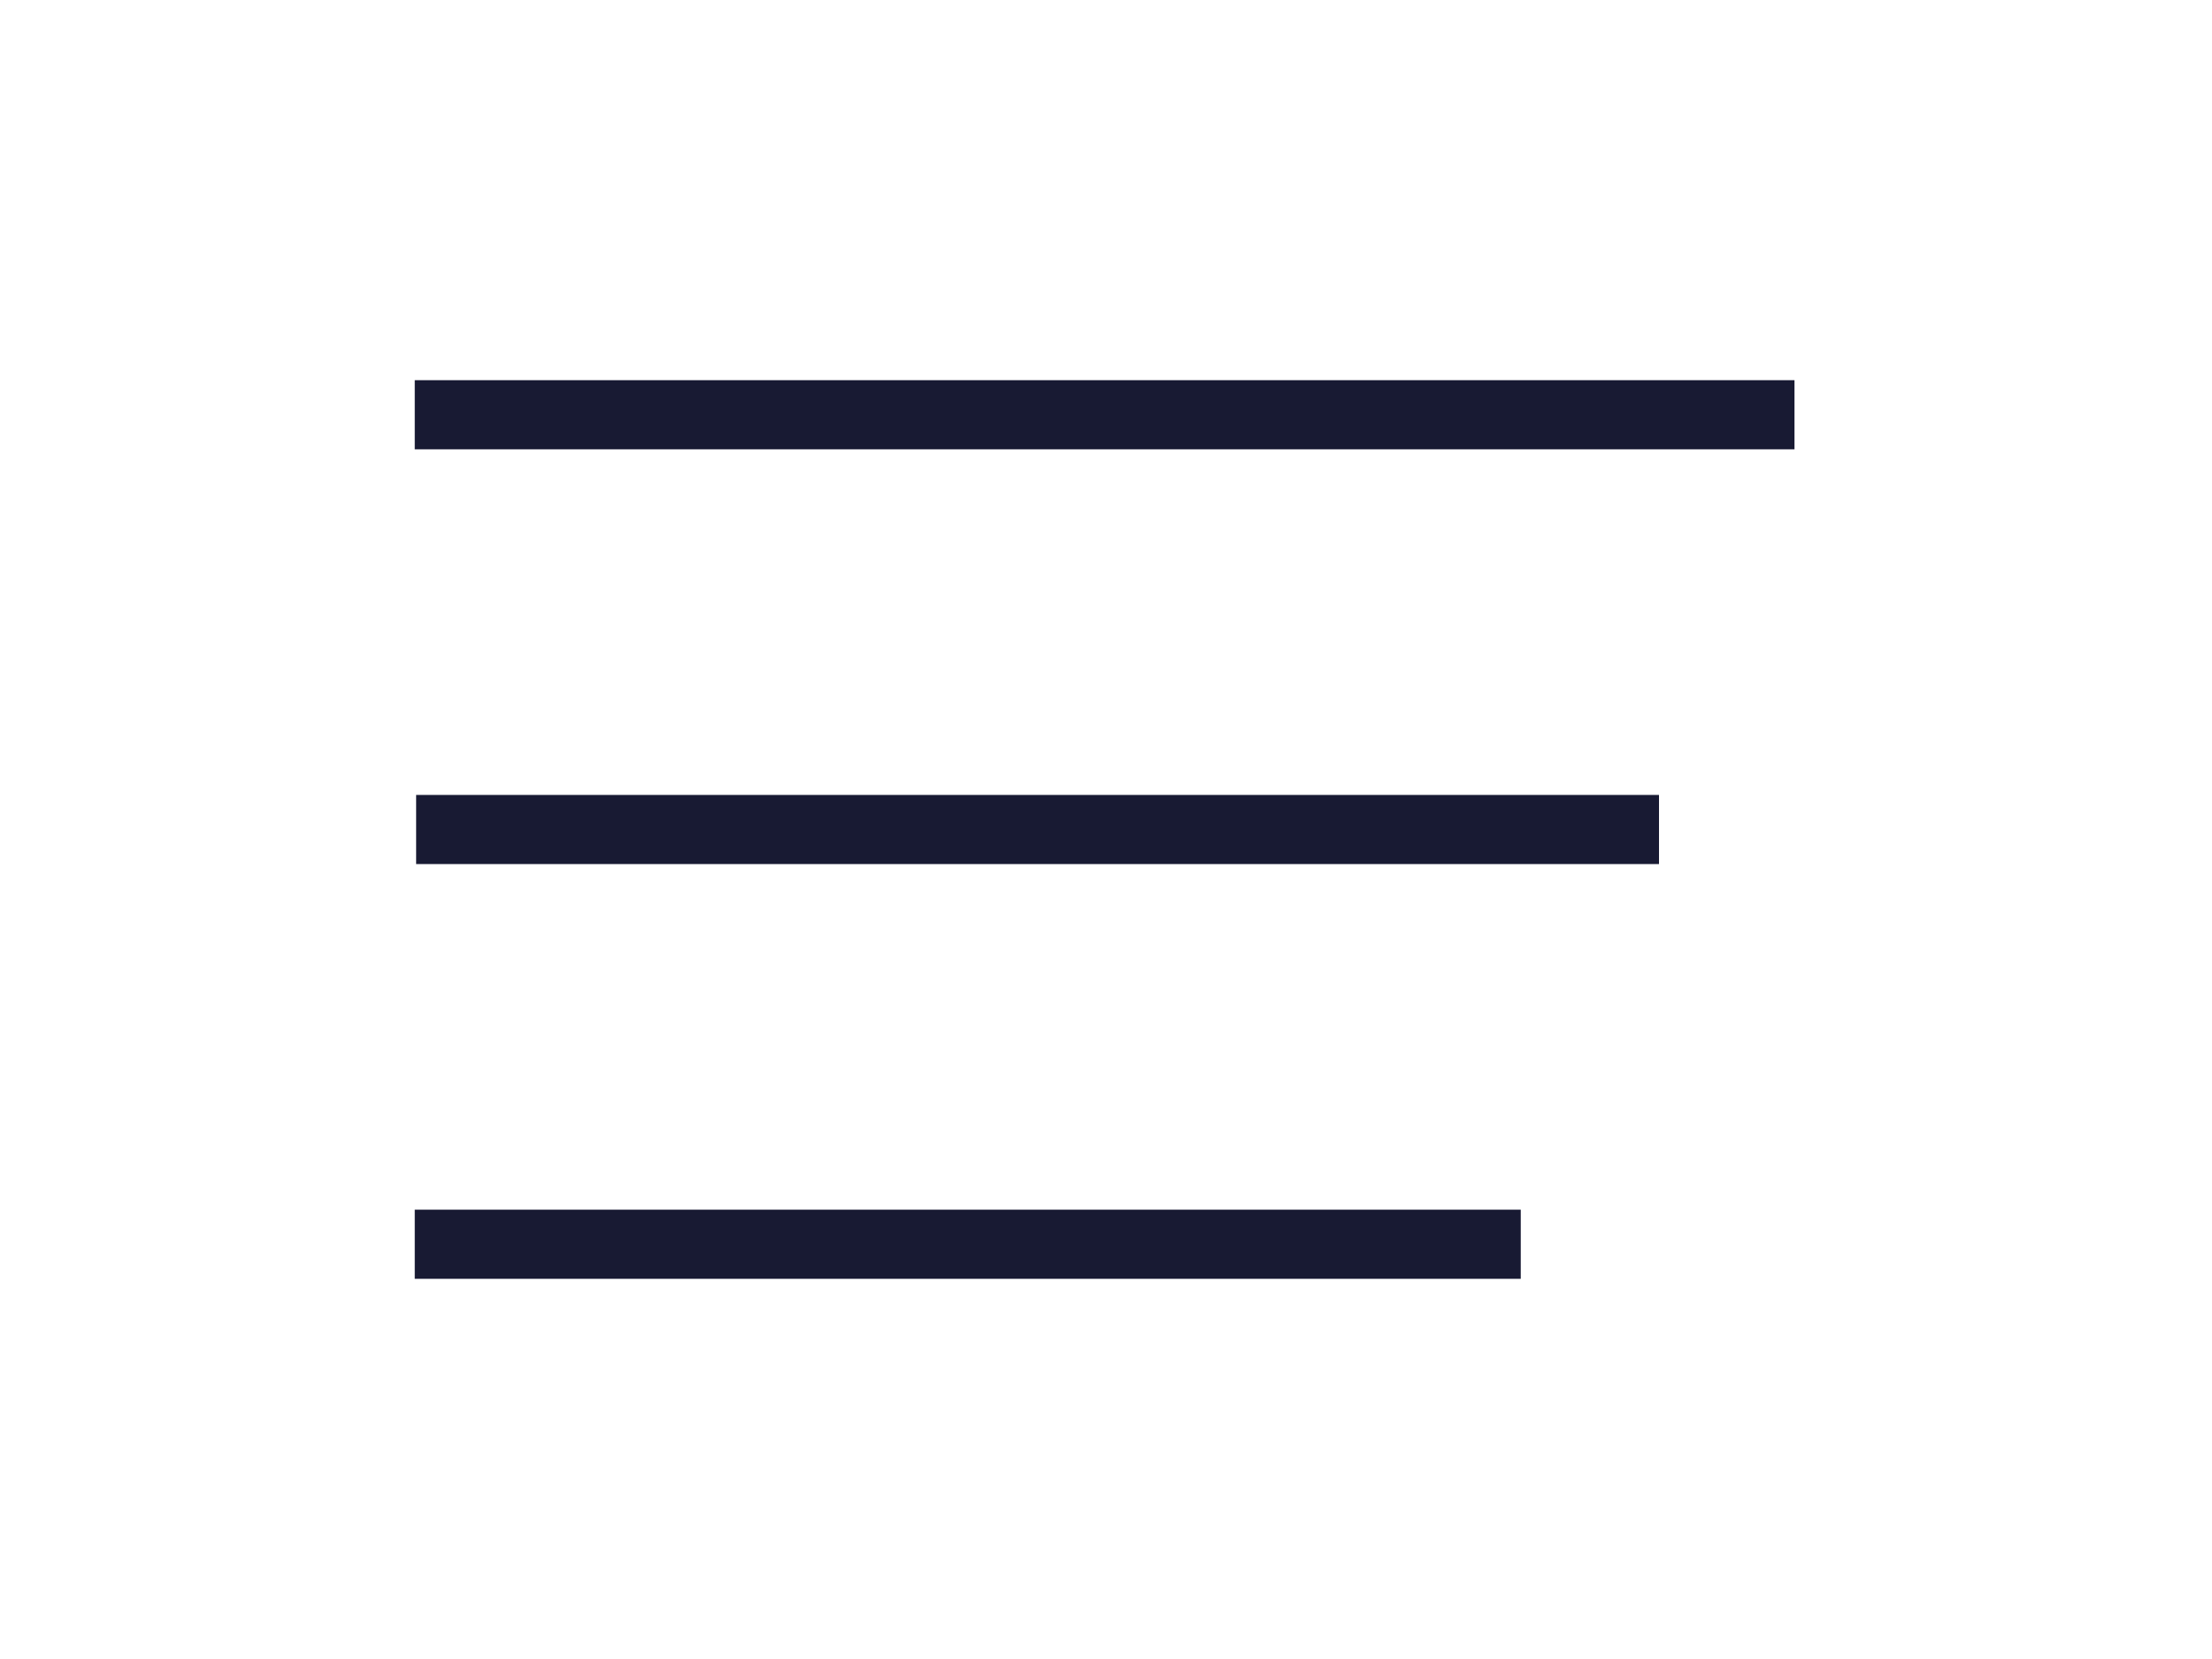
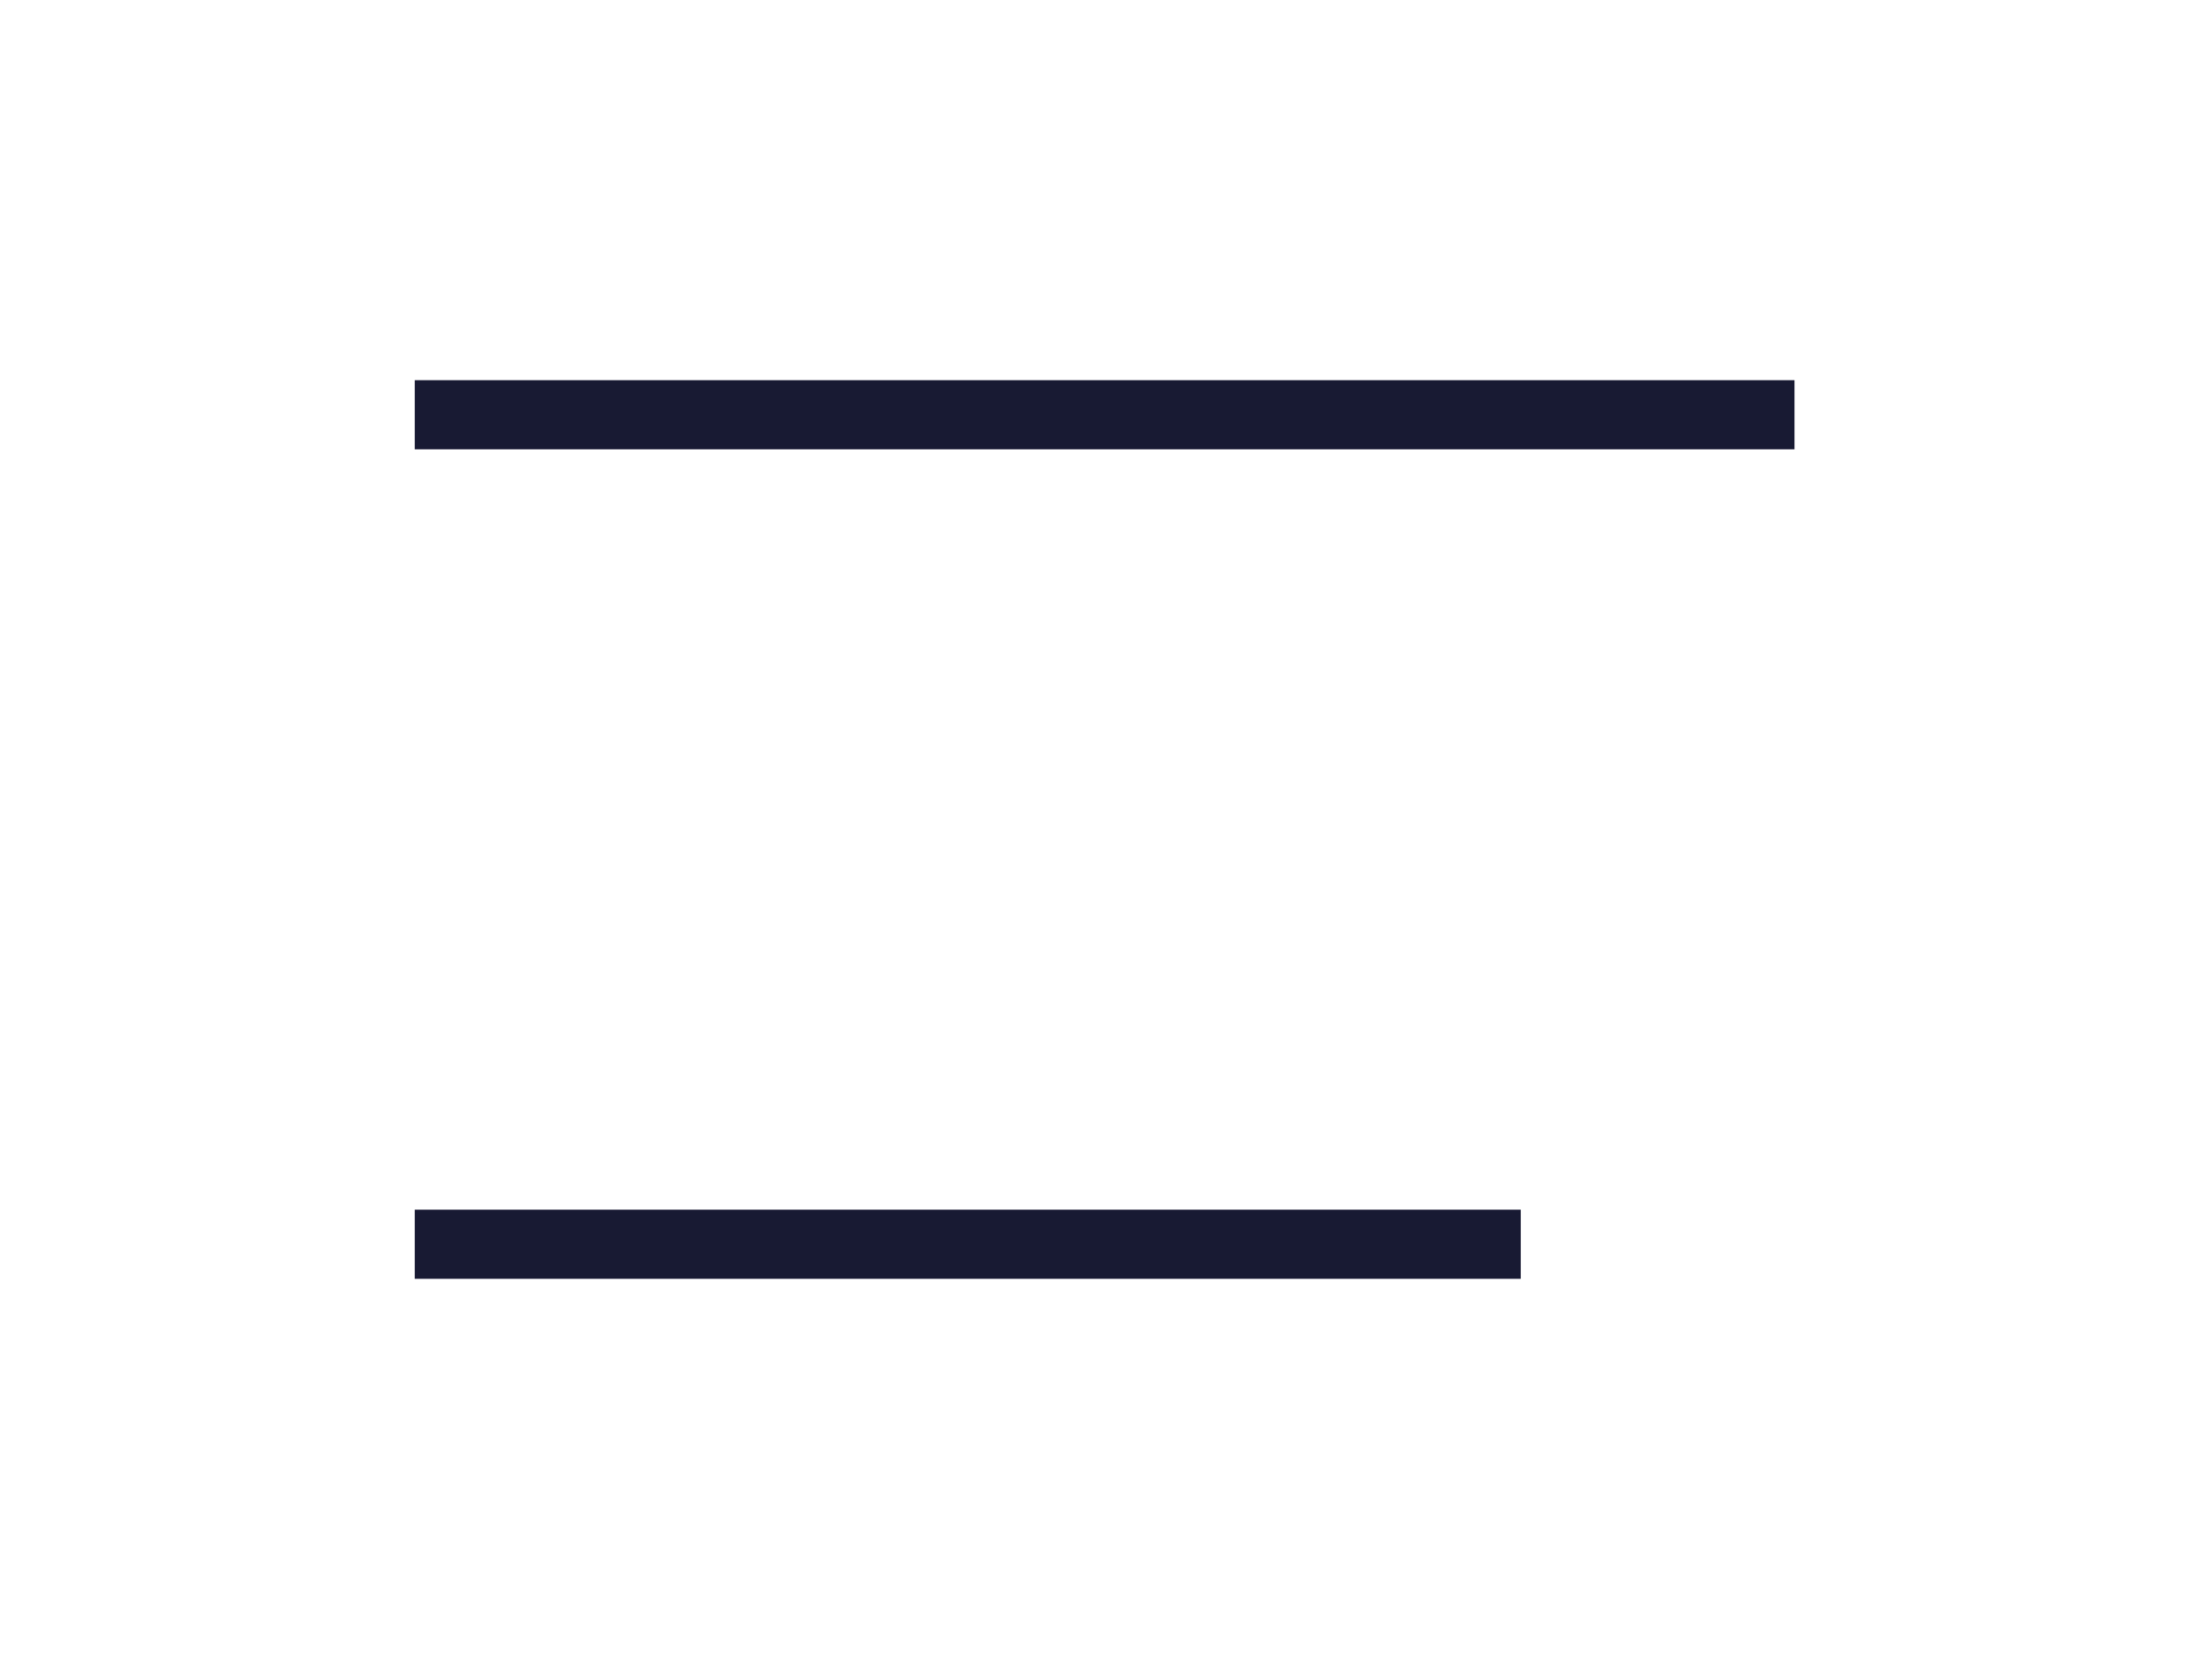
<svg xmlns="http://www.w3.org/2000/svg" width="32" height="24" viewBox="0 0 32 24" fill="none">
  <path d="M6 6H25.96" stroke="#181A33" />
-   <path d="M6.02 12H24" stroke="#181A33" />
  <path d="M6 18H22" stroke="#181A33" />
</svg>